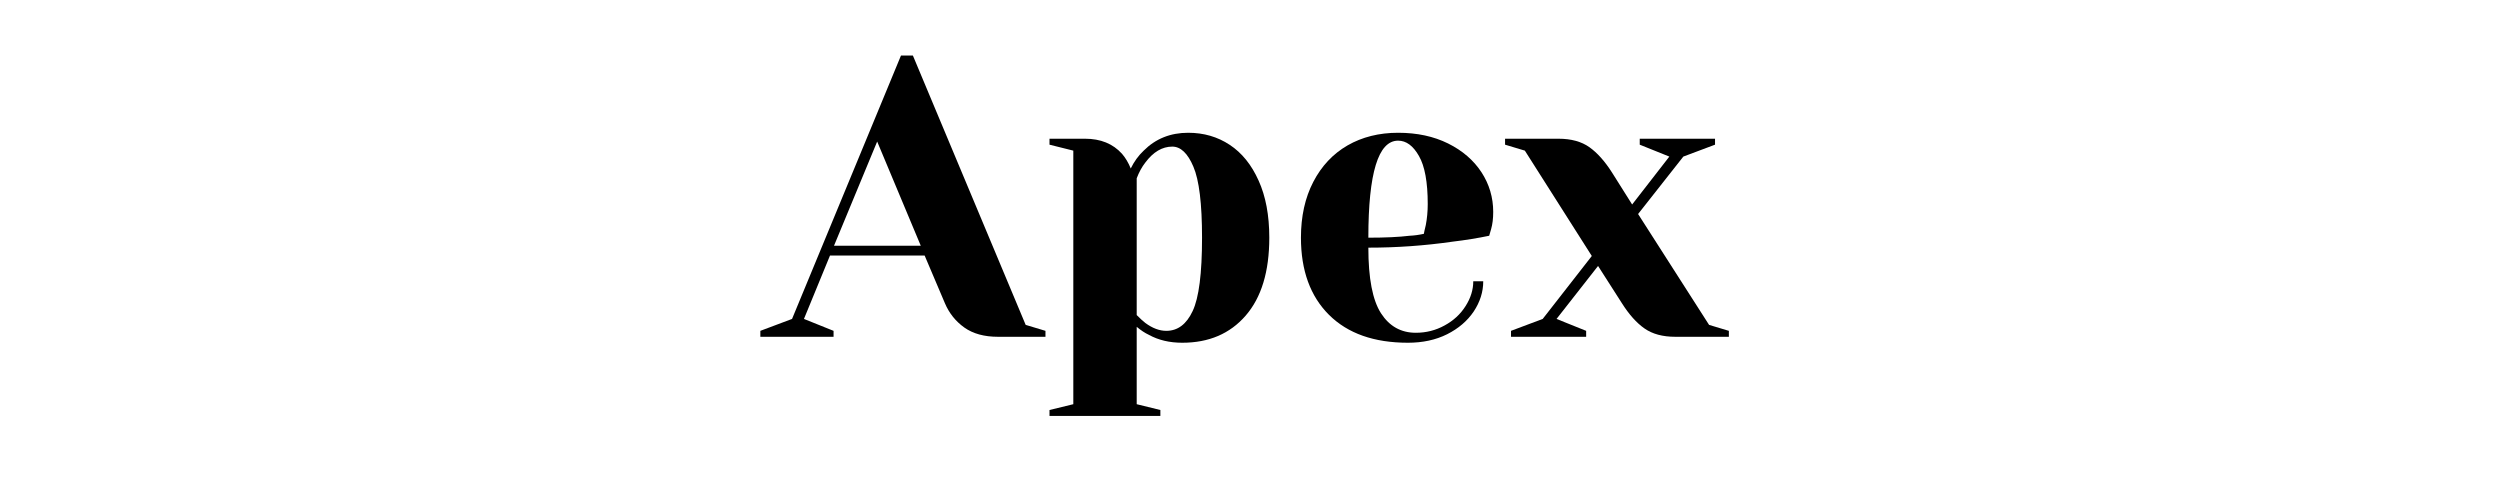
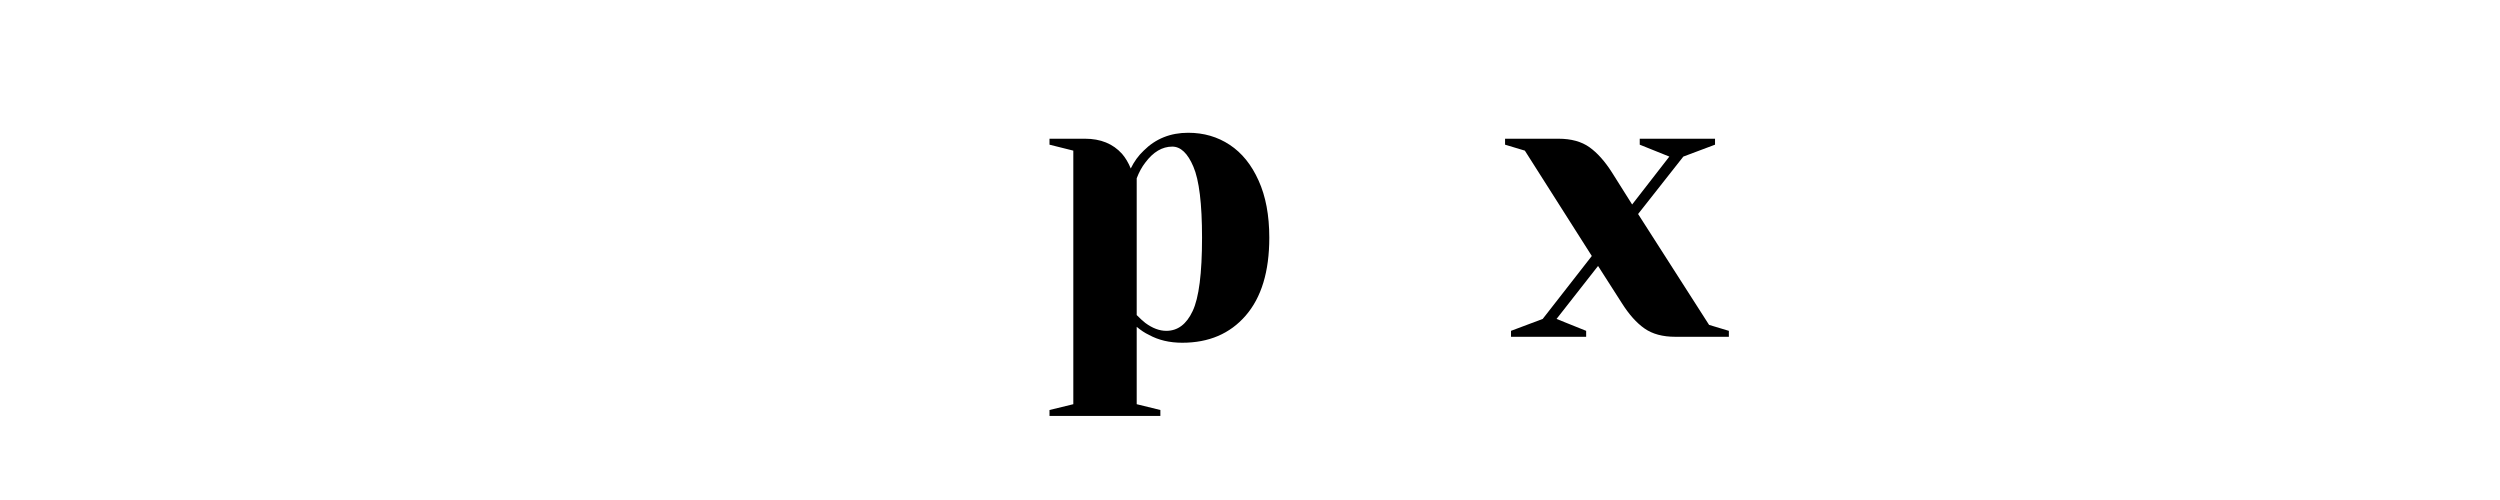
<svg xmlns="http://www.w3.org/2000/svg" width="350" zoomAndPan="magnify" viewBox="0 0 262.5 52.5" height="70" preserveAspectRatio="xMidYMid meet" version="1.0">
  <defs>
    <g />
  </defs>
  <g fill="#000000" fill-opacity="1">
    <g transform="translate(80.665, 35.363)">
      <g>
-         <path d="M -0.828 -0.625 L 2.5 -1.875 L 13.938 -29.531 L 15.188 -29.531 L 27.031 -1.25 L 29.109 -0.625 L 29.109 0 L 24.125 0 C 22.688 0 21.508 -0.32 20.594 -0.969 C 19.676 -1.625 18.992 -2.477 18.547 -3.531 L 16.422 -8.531 L 6.484 -8.531 L 3.75 -1.875 L 6.859 -0.625 L 6.859 0 L -0.828 0 Z M 6.906 -9.562 L 16.016 -9.562 L 11.438 -20.5 Z M 6.906 -9.562 " />
-       </g>
+         </g>
    </g>
  </g>
  <g fill="#000000" fill-opacity="1">
    <g transform="translate(108.948, 35.363)">
      <g>
        <path d="M 1.25 7.688 L 3.75 7.078 L 3.75 -19.547 L 1.25 -20.172 L 1.25 -20.797 L 4.984 -20.797 C 6.617 -20.797 7.91 -20.27 8.859 -19.219 C 9.223 -18.801 9.531 -18.285 9.781 -17.672 C 10.133 -18.398 10.586 -19.023 11.141 -19.547 C 12.391 -20.797 13.945 -21.422 15.812 -21.422 C 17.445 -21.422 18.898 -21 20.172 -20.156 C 21.453 -19.312 22.461 -18.062 23.203 -16.406 C 23.953 -14.758 24.328 -12.758 24.328 -10.406 C 24.328 -6.852 23.5 -4.125 21.844 -2.219 C 20.195 -0.32 17.977 0.625 15.188 0.625 C 13.852 0.625 12.688 0.348 11.688 -0.203 C 11.27 -0.398 10.844 -0.68 10.406 -1.047 L 10.406 7.078 L 12.891 7.688 L 12.891 8.312 L 1.25 8.312 Z M 13.516 -0.625 C 14.711 -0.625 15.633 -1.316 16.281 -2.703 C 16.938 -4.086 17.266 -6.656 17.266 -10.406 C 17.266 -13.977 16.961 -16.461 16.359 -17.859 C 15.766 -19.266 15.023 -19.969 14.141 -19.969 C 13.086 -19.969 12.145 -19.41 11.312 -18.297 C 10.945 -17.828 10.645 -17.273 10.406 -16.641 L 10.406 -2.281 C 10.789 -1.895 11.094 -1.617 11.312 -1.453 C 12.062 -0.898 12.797 -0.625 13.516 -0.625 Z M 13.516 -0.625 " />
      </g>
    </g>
  </g>
  <g fill="#000000" fill-opacity="1">
    <g transform="translate(134.943, 35.363)">
      <g>
-         <path d="M 12.891 0.625 C 9.336 0.625 6.578 -0.348 4.609 -2.297 C 2.641 -4.254 1.656 -6.957 1.656 -10.406 C 1.656 -12.645 2.086 -14.598 2.953 -16.266 C 3.816 -17.93 5.016 -19.207 6.547 -20.094 C 8.086 -20.977 9.859 -21.422 11.859 -21.422 C 13.848 -21.422 15.598 -21.047 17.109 -20.297 C 18.617 -19.547 19.785 -18.539 20.609 -17.281 C 21.43 -16.02 21.844 -14.629 21.844 -13.109 C 21.844 -12.41 21.77 -11.812 21.625 -11.312 L 21.422 -10.609 C 20.223 -10.359 18.93 -10.148 17.547 -9.984 C 14.641 -9.566 11.703 -9.359 8.734 -9.359 C 8.734 -6.141 9.176 -3.844 10.062 -2.469 C 10.945 -1.102 12.164 -0.422 13.719 -0.422 C 14.801 -0.422 15.805 -0.676 16.734 -1.188 C 17.672 -1.695 18.406 -2.375 18.938 -3.219 C 19.477 -4.062 19.75 -4.93 19.75 -5.828 L 20.797 -5.828 C 20.797 -4.711 20.461 -3.656 19.797 -2.656 C 19.129 -1.664 18.195 -0.867 17 -0.266 C 15.812 0.328 14.441 0.625 12.891 0.625 Z M 8.734 -10.406 C 10.504 -10.406 11.945 -10.473 13.062 -10.609 C 13.531 -10.629 14.031 -10.695 14.562 -10.812 C 14.582 -10.945 14.648 -11.254 14.766 -11.734 C 14.898 -12.422 14.969 -13.156 14.969 -13.938 C 14.969 -16.238 14.66 -17.922 14.047 -18.984 C 13.441 -20.055 12.711 -20.594 11.859 -20.594 C 9.773 -20.594 8.734 -17.195 8.734 -10.406 Z M 8.734 -10.406 " />
-       </g>
+         </g>
    </g>
  </g>
  <g fill="#000000" fill-opacity="1">
    <g transform="translate(158.234, 35.363)">
      <g>
        <path d="M 0.422 -0.625 L 3.75 -1.875 L 8.906 -8.484 L 1.875 -19.547 L -0.203 -20.172 L -0.203 -20.797 L 5.406 -20.797 C 6.738 -20.797 7.82 -20.5 8.656 -19.906 C 9.488 -19.312 10.273 -18.43 11.016 -17.266 L 13.141 -13.891 L 17.047 -18.922 L 13.938 -20.172 L 13.938 -20.797 L 21.844 -20.797 L 21.844 -20.172 L 18.516 -18.922 L 13.766 -12.891 L 21.219 -1.25 L 23.297 -0.625 L 23.297 0 L 17.672 0 C 16.348 0 15.27 -0.289 14.438 -0.875 C 13.602 -1.457 12.812 -2.344 12.062 -3.531 L 9.562 -7.438 L 5.203 -1.875 L 8.312 -0.625 L 8.312 0 L 0.422 0 Z M 0.422 -0.625 " />
      </g>
    </g>
  </g>
</svg>